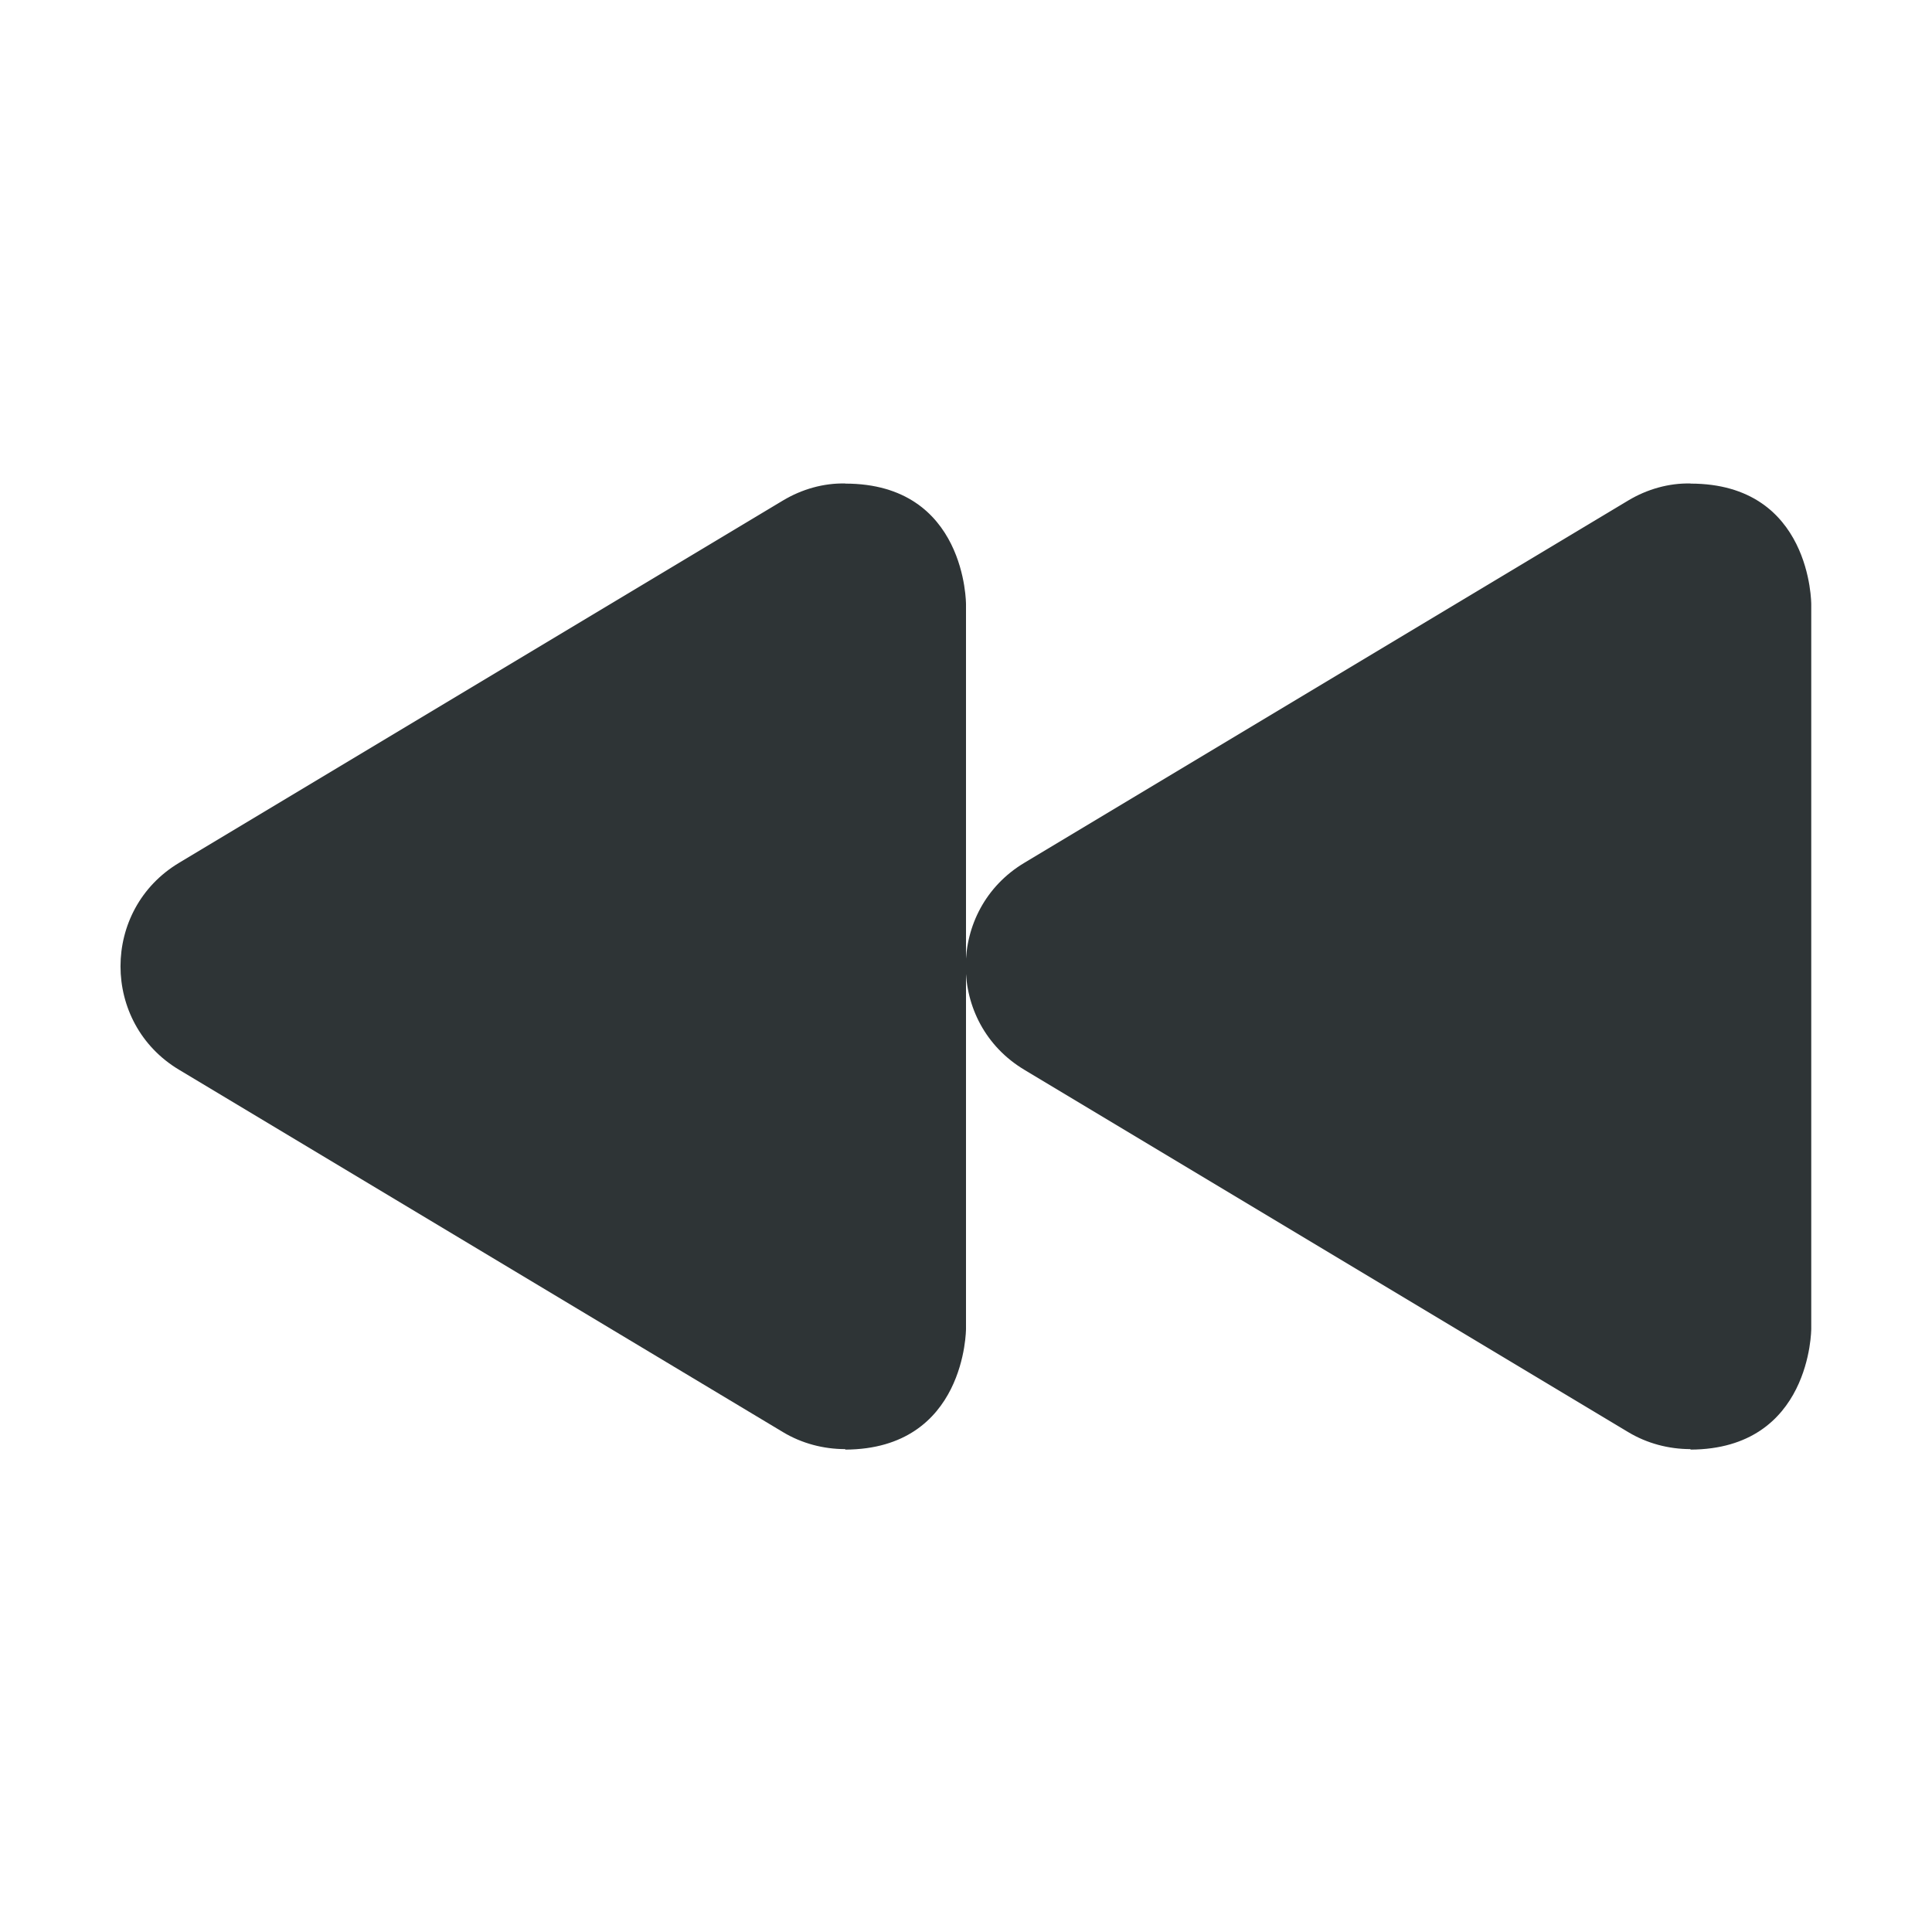
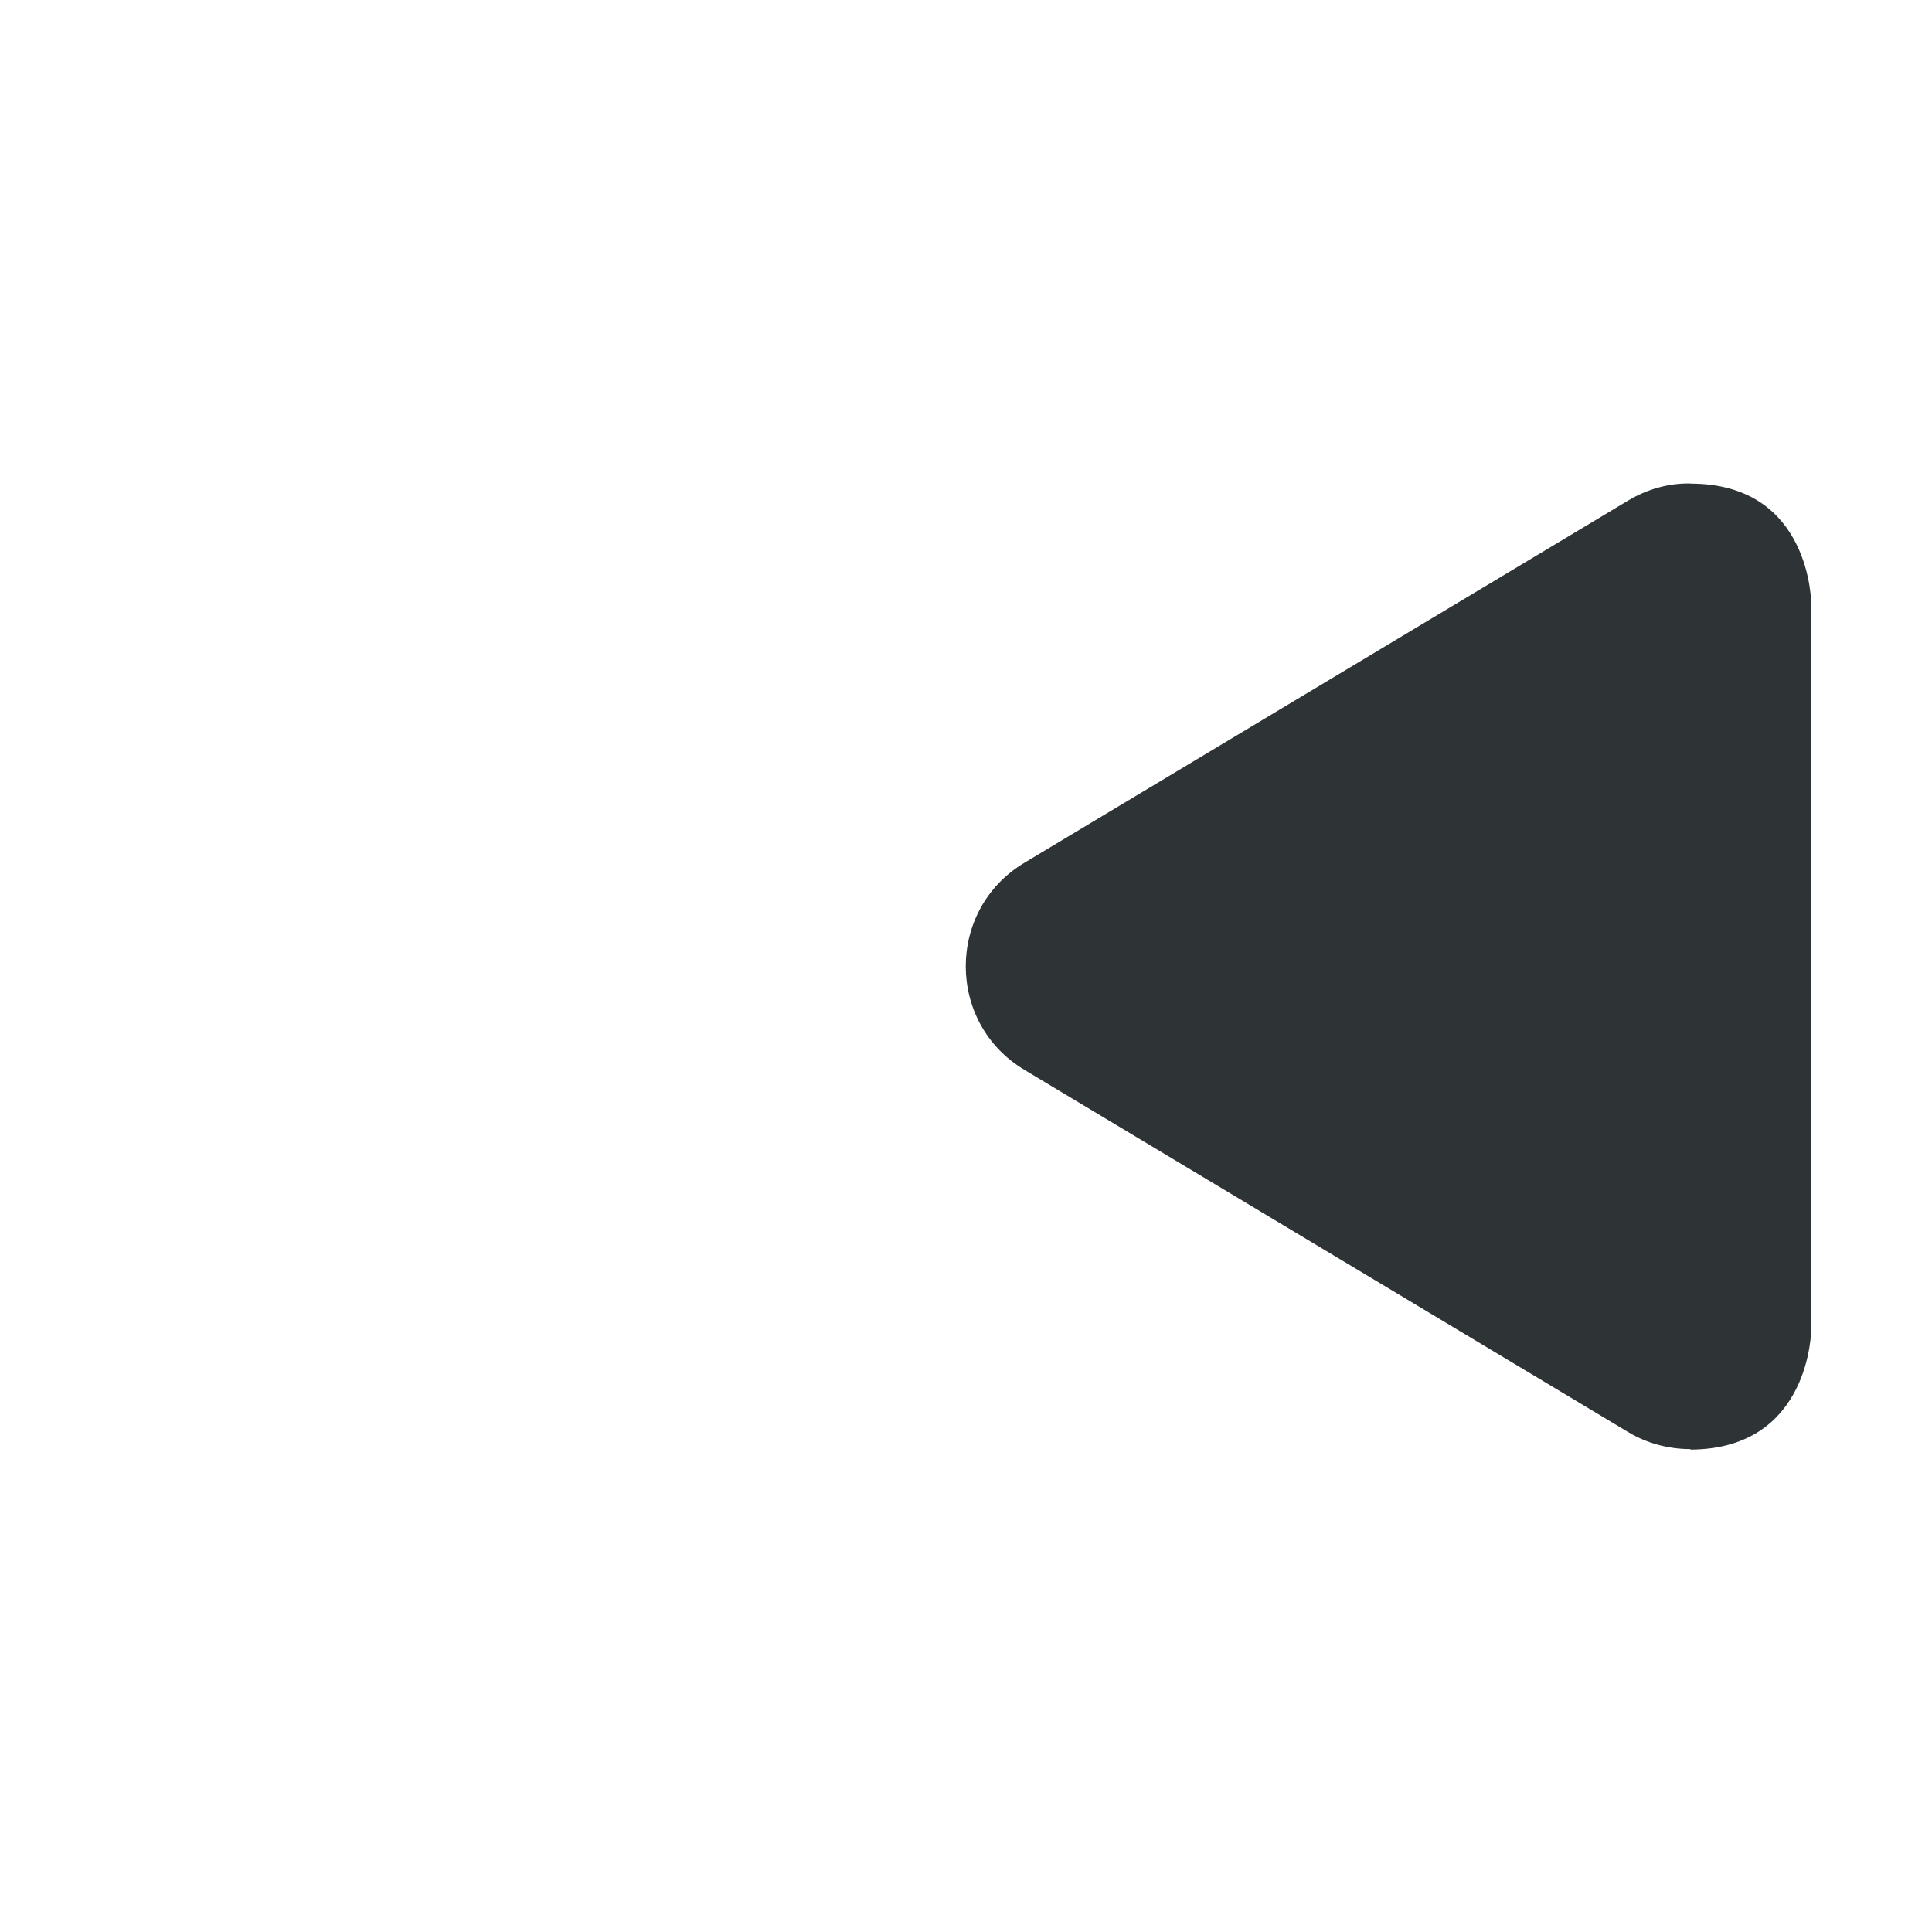
<svg xmlns="http://www.w3.org/2000/svg" width="800px" height="800px" viewBox="0 0 16 16">
  <g fill="#2e3436">
-     <path d="m 7 4.004 c -0.18 -0.004 -0.359 0.047 -0.516 0.141 l -5 3 c -0.648 0.387 -0.648 1.328 0 1.715 l 5 3 c 0.156 0.094 0.336 0.141 0.516 0.141 v 0.004 c 1 -0.004 1 -1 1 -1 v -6 s 0.004 -1 -1 -1 z m 0 0" />
    <path d="m 14 4.004 c -0.18 -0.004 -0.359 0.047 -0.516 0.141 l -5 3 c -0.648 0.387 -0.648 1.328 0 1.715 l 5 3 c 0.156 0.094 0.336 0.141 0.516 0.141 v 0.004 c 1 -0.004 1 -1 1 -1 v -6 s 0.004 -1 -1 -1 z m 0 0" />
  </g>
</svg>